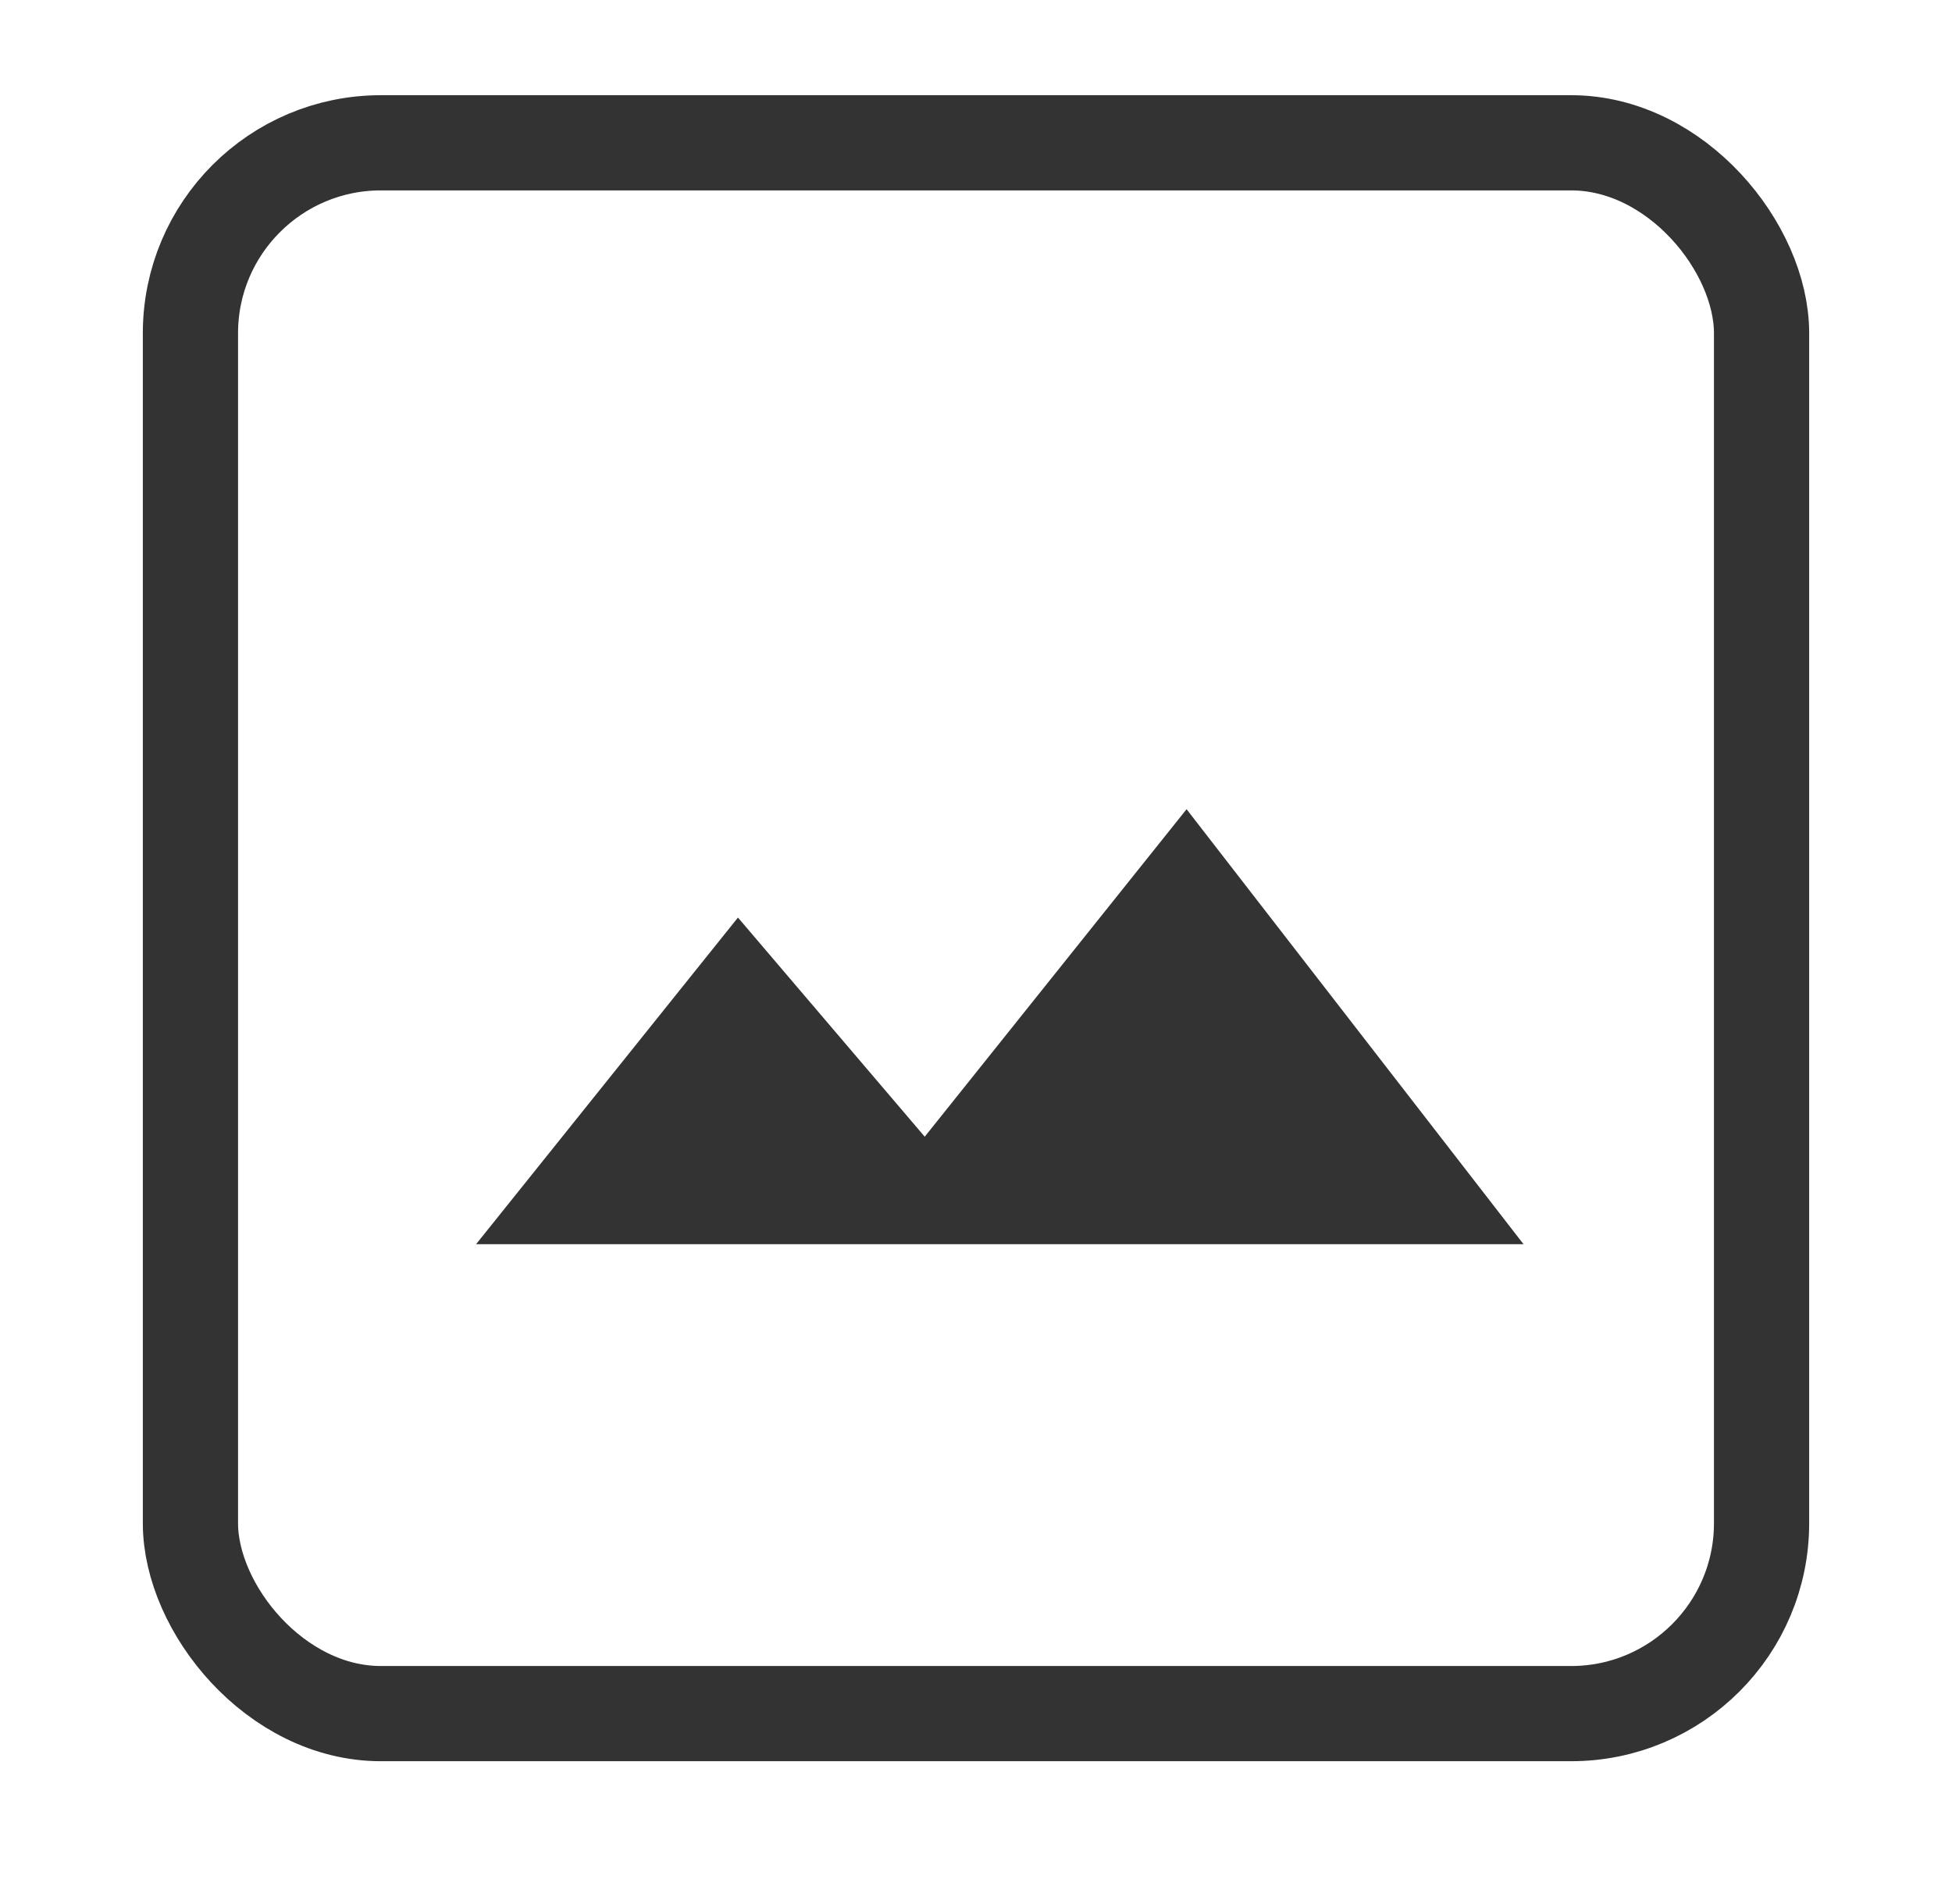
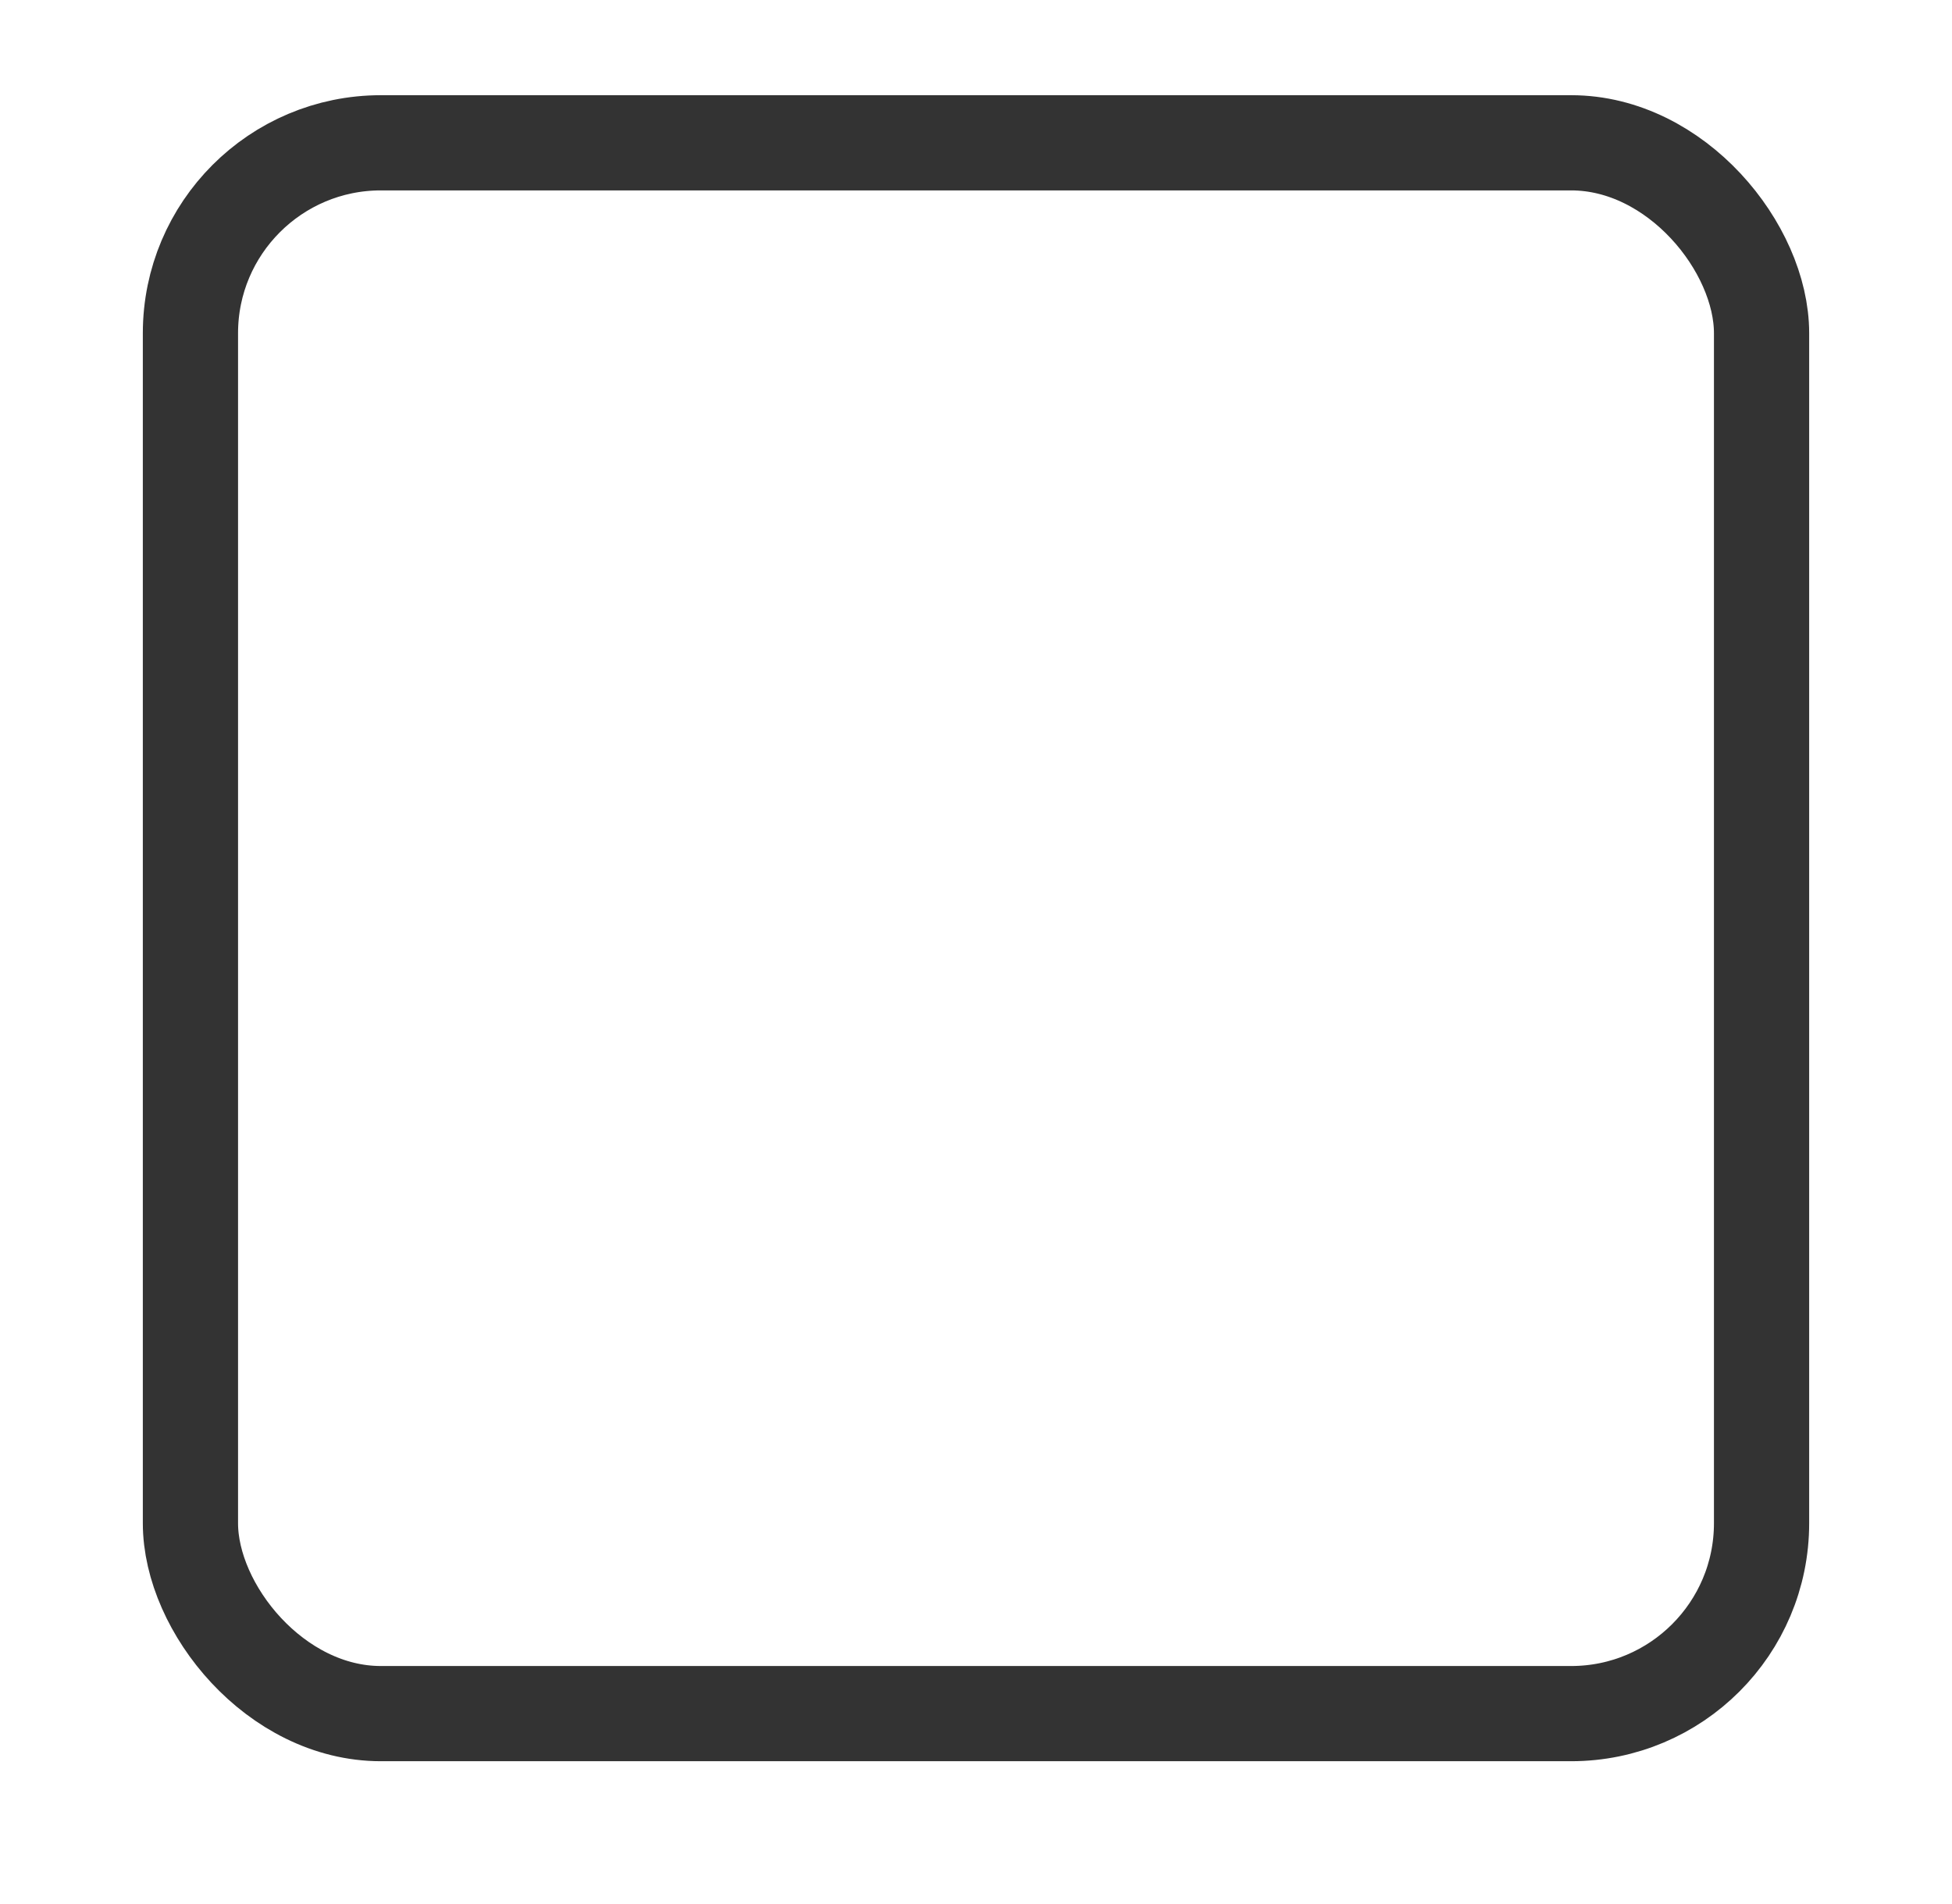
<svg xmlns="http://www.w3.org/2000/svg" width="41" height="40" viewBox="0 0 41 40" fill="none">
-   <path d="M24.923 17L19.423 23.88L15.5 19.276L10 26.138H32L24.923 17Z" fill="#333333" />
  <rect x="4" y="3" width="33" height="33" rx="4" stroke="#333333" stroke-width="2" />
</svg>